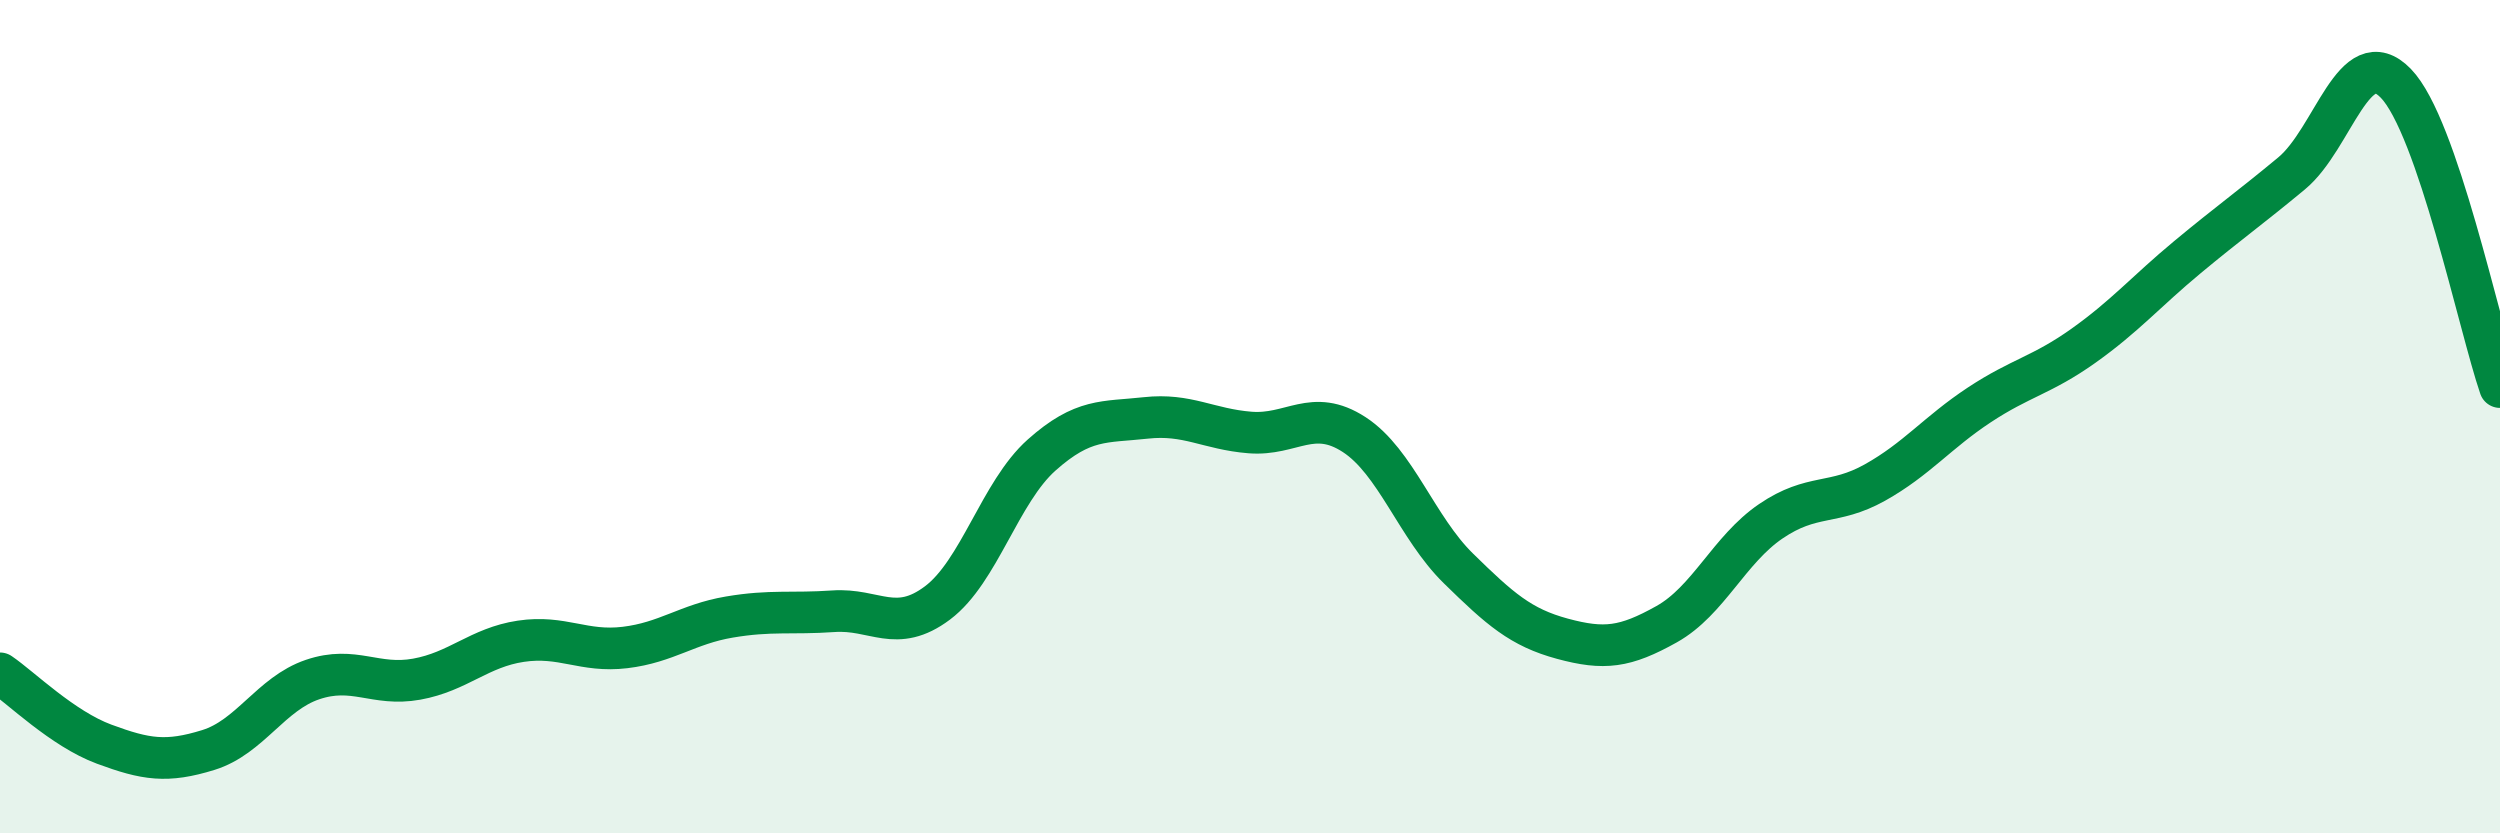
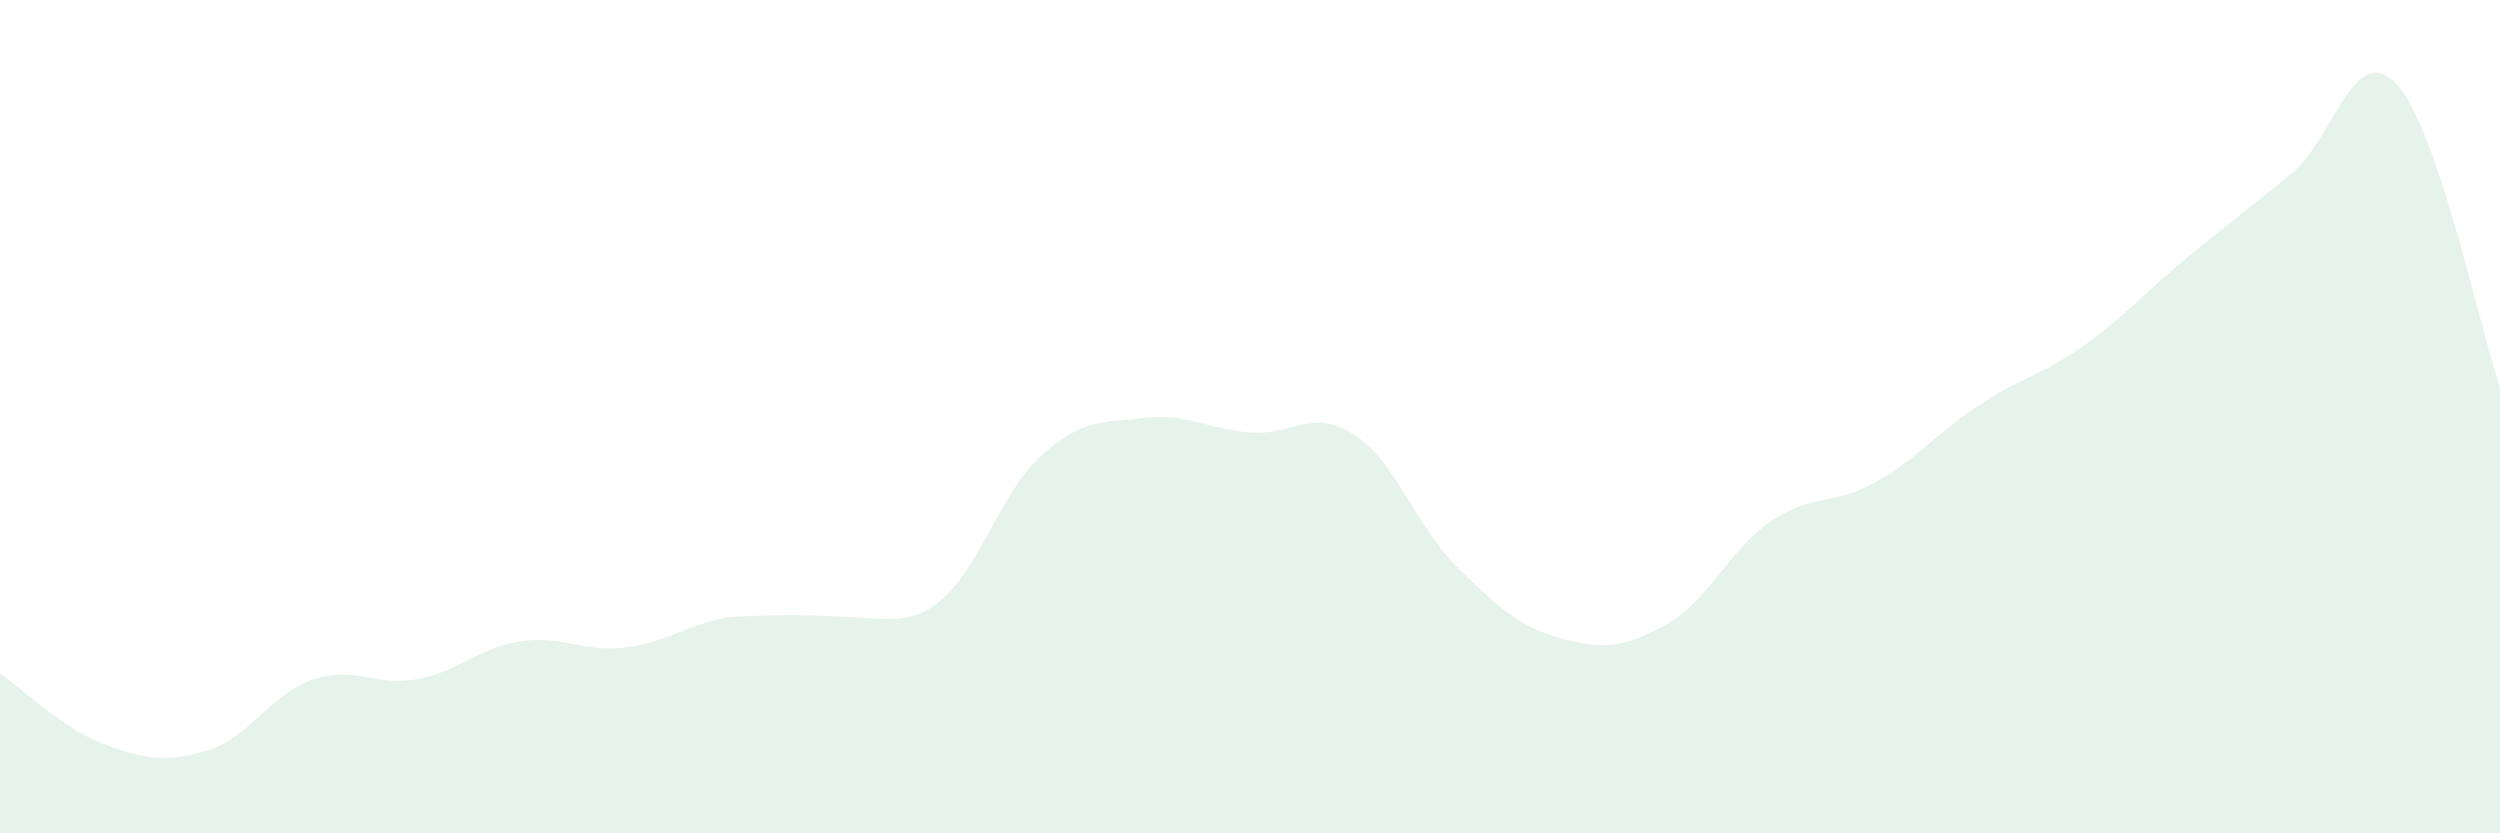
<svg xmlns="http://www.w3.org/2000/svg" width="60" height="20" viewBox="0 0 60 20">
-   <path d="M 0,16.16 C 0.5,16.5 1.5,17.49 2.5,17.86 C 3.5,18.23 4,18.31 5,18 C 6,17.69 6.5,16.65 7.5,16.31 C 8.5,15.97 9,16.48 10,16.3 C 11,16.12 11.5,15.54 12.5,15.39 C 13.5,15.24 14,15.66 15,15.54 C 16,15.42 16.5,14.98 17.5,14.81 C 18.5,14.64 19,14.74 20,14.67 C 21,14.6 21.5,15.22 22.5,14.47 C 23.5,13.72 24,11.81 25,10.92 C 26,10.03 26.5,10.14 27.5,10.03 C 28.5,9.92 29,10.3 30,10.38 C 31,10.46 31.5,9.78 32.5,10.43 C 33.5,11.08 34,12.66 35,13.64 C 36,14.62 36.5,15.06 37.5,15.33 C 38.5,15.6 39,15.54 40,14.98 C 41,14.42 41.5,13.19 42.5,12.51 C 43.5,11.83 44,12.14 45,11.58 C 46,11.02 46.5,10.38 47.5,9.72 C 48.5,9.06 49,9.01 50,8.3 C 51,7.59 51.5,7 52.5,6.17 C 53.5,5.34 54,4.99 55,4.16 C 56,3.33 56.5,0.97 57.5,2 C 58.5,3.03 59.5,7.83 60,9.29L60 20L0 20Z" fill="#008740" opacity="0.1" stroke-linecap="round" stroke-linejoin="round" />
-   <path d="M 0,16.16 C 0.5,16.5 1.5,17.49 2.5,17.86 C 3.5,18.23 4,18.31 5,18 C 6,17.69 6.5,16.65 7.5,16.31 C 8.5,15.97 9,16.48 10,16.3 C 11,16.12 11.5,15.54 12.5,15.39 C 13.5,15.24 14,15.66 15,15.54 C 16,15.42 16.5,14.98 17.5,14.81 C 18.5,14.64 19,14.74 20,14.67 C 21,14.6 21.5,15.22 22.5,14.47 C 23.5,13.72 24,11.81 25,10.92 C 26,10.03 26.5,10.14 27.5,10.03 C 28.5,9.92 29,10.3 30,10.38 C 31,10.46 31.5,9.78 32.5,10.43 C 33.5,11.08 34,12.66 35,13.64 C 36,14.62 36.5,15.06 37.5,15.33 C 38.5,15.6 39,15.54 40,14.98 C 41,14.42 41.5,13.19 42.5,12.51 C 43.5,11.83 44,12.14 45,11.58 C 46,11.02 46.5,10.38 47.5,9.72 C 48.5,9.06 49,9.01 50,8.3 C 51,7.59 51.5,7 52.5,6.17 C 53.5,5.34 54,4.99 55,4.16 C 56,3.33 56.5,0.97 57.5,2 C 58.5,3.03 59.5,7.83 60,9.29" stroke="#008740" stroke-width="1" fill="none" stroke-linecap="round" stroke-linejoin="round" />
+   <path d="M 0,16.16 C 0.5,16.5 1.5,17.49 2.5,17.86 C 3.5,18.23 4,18.31 5,18 C 6,17.69 6.5,16.65 7.5,16.31 C 8.5,15.97 9,16.48 10,16.3 C 11,16.12 11.5,15.54 12.5,15.39 C 13.5,15.24 14,15.66 15,15.54 C 16,15.42 16.5,14.98 17.5,14.81 C 21,14.6 21.5,15.22 22.5,14.47 C 23.5,13.72 24,11.81 25,10.92 C 26,10.03 26.5,10.14 27.5,10.03 C 28.5,9.92 29,10.3 30,10.38 C 31,10.46 31.5,9.78 32.5,10.43 C 33.5,11.08 34,12.66 35,13.64 C 36,14.62 36.5,15.06 37.5,15.33 C 38.5,15.6 39,15.54 40,14.98 C 41,14.42 41.5,13.19 42.5,12.51 C 43.5,11.83 44,12.14 45,11.58 C 46,11.02 46.5,10.38 47.5,9.72 C 48.5,9.06 49,9.01 50,8.3 C 51,7.59 51.5,7 52.5,6.17 C 53.5,5.34 54,4.99 55,4.16 C 56,3.33 56.5,0.97 57.5,2 C 58.5,3.03 59.5,7.83 60,9.29L60 20L0 20Z" fill="#008740" opacity="0.1" stroke-linecap="round" stroke-linejoin="round" />
</svg>